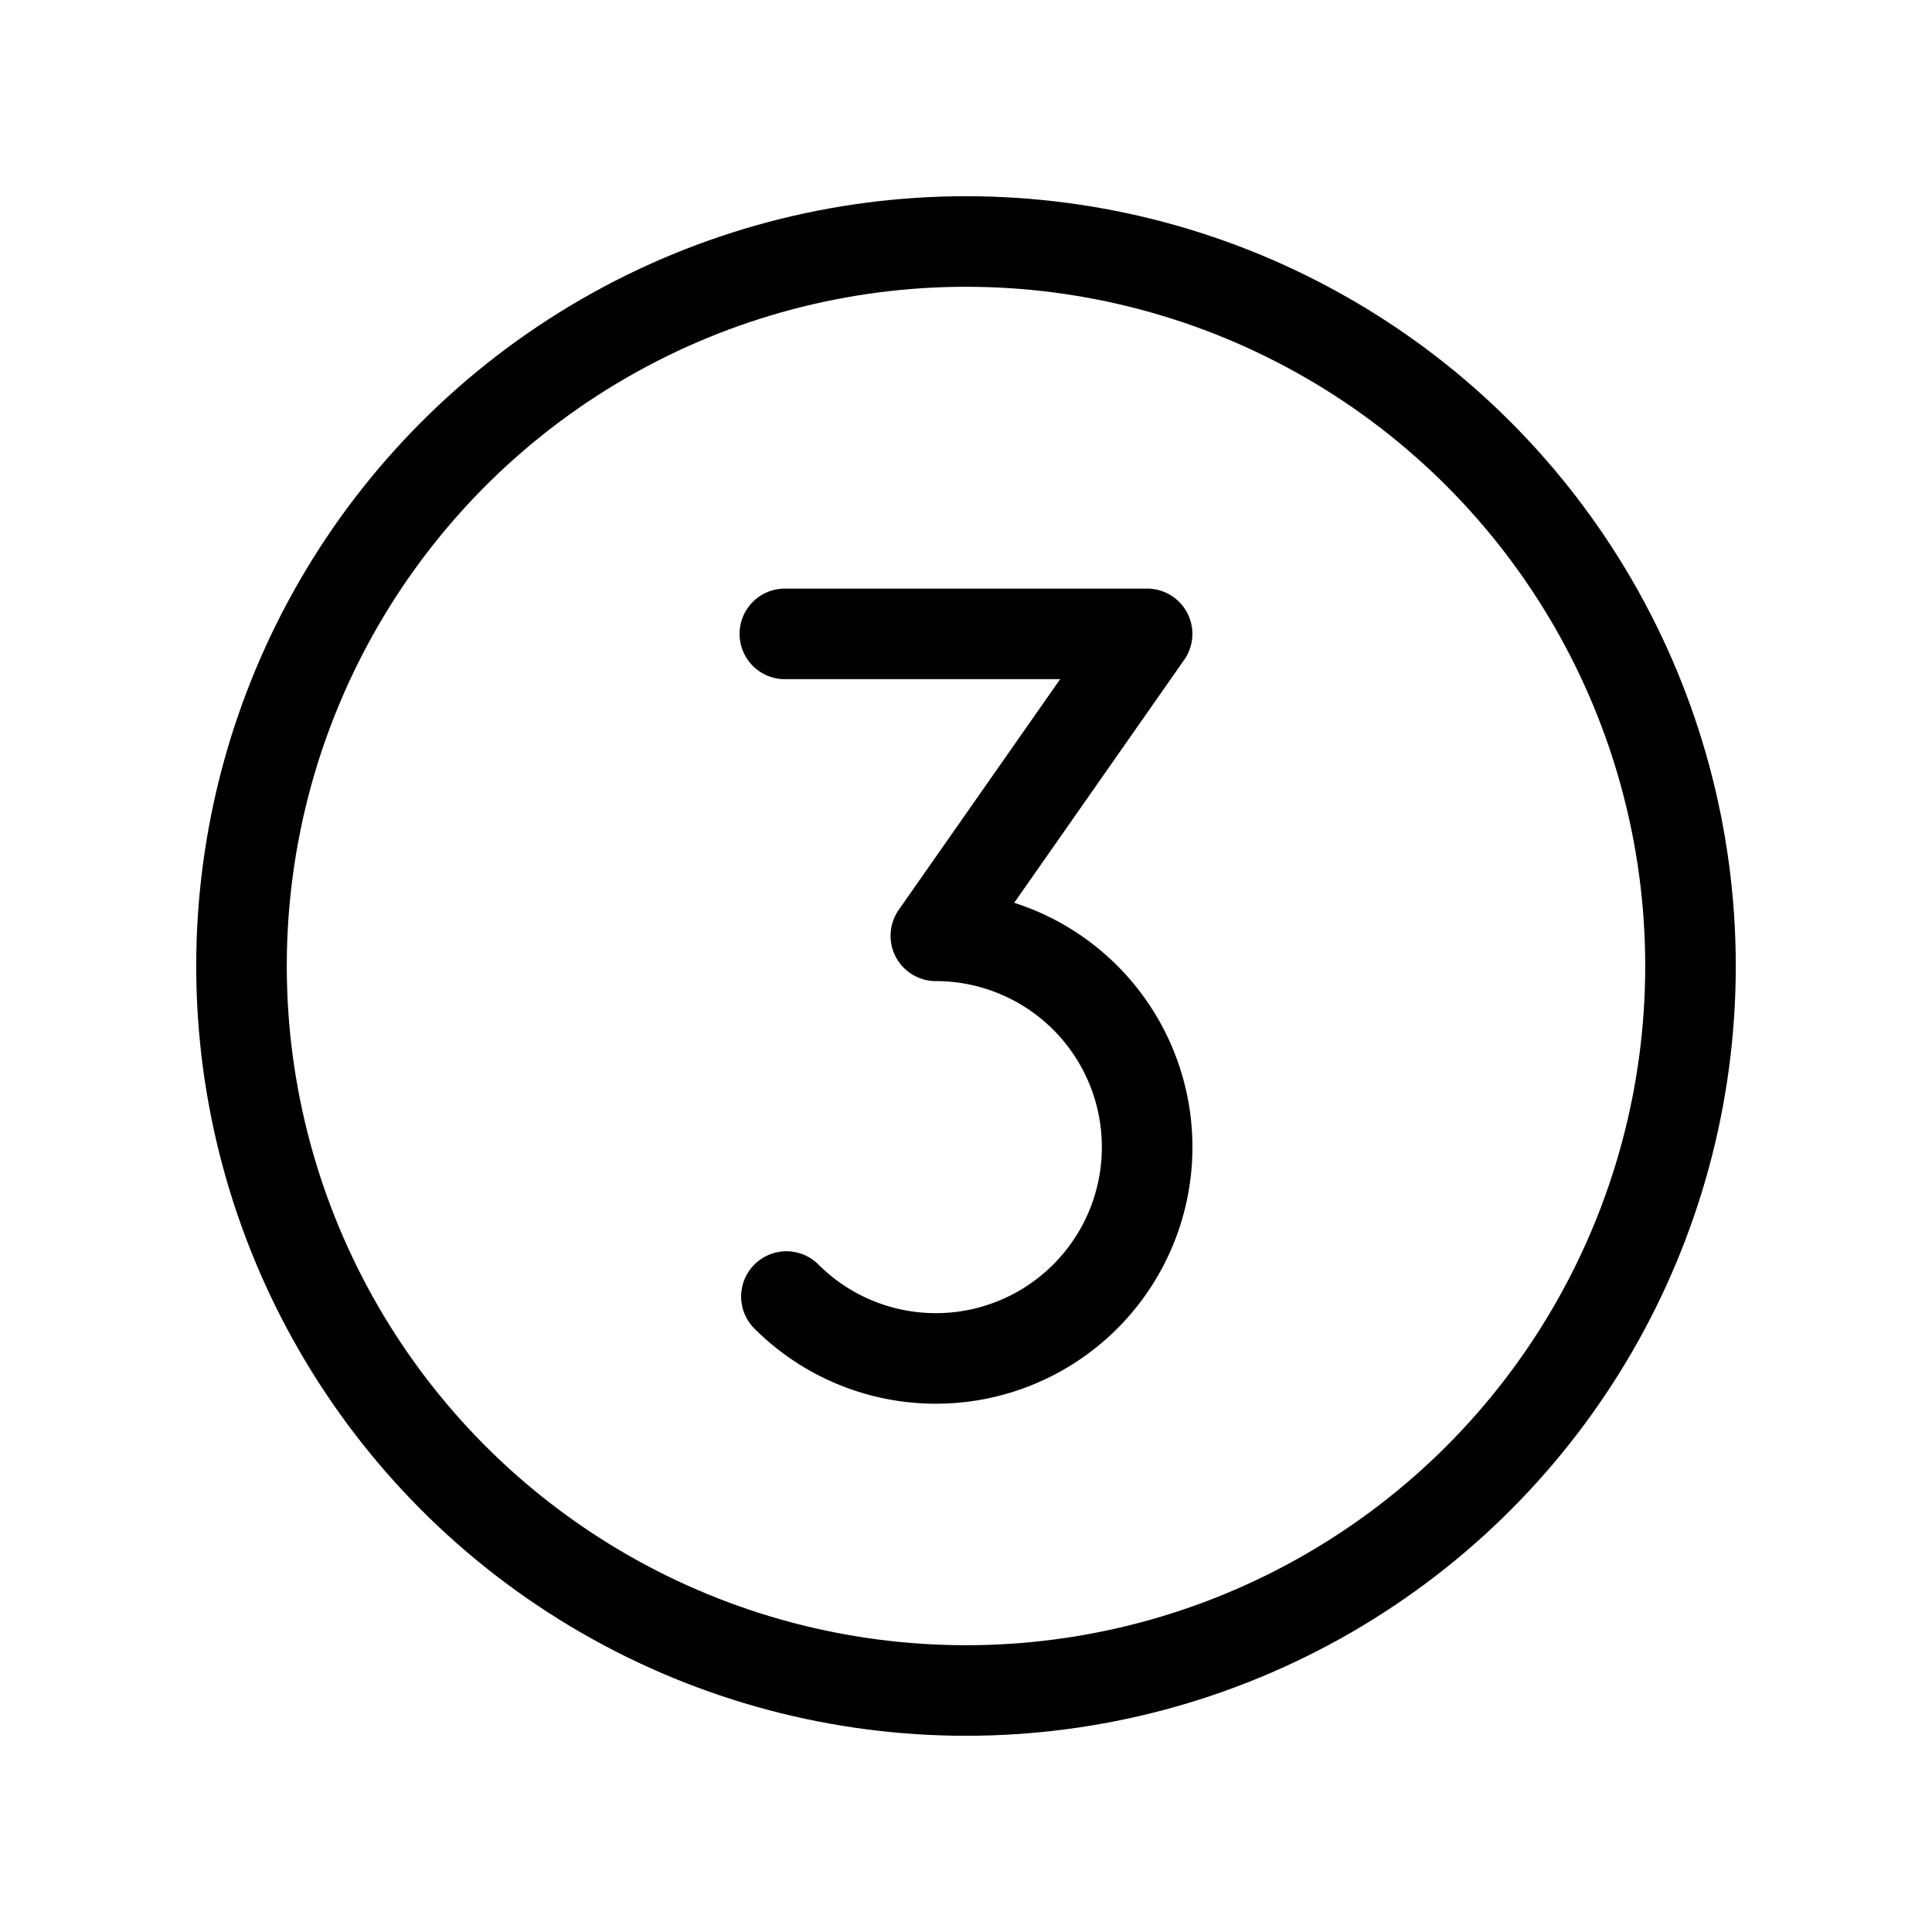
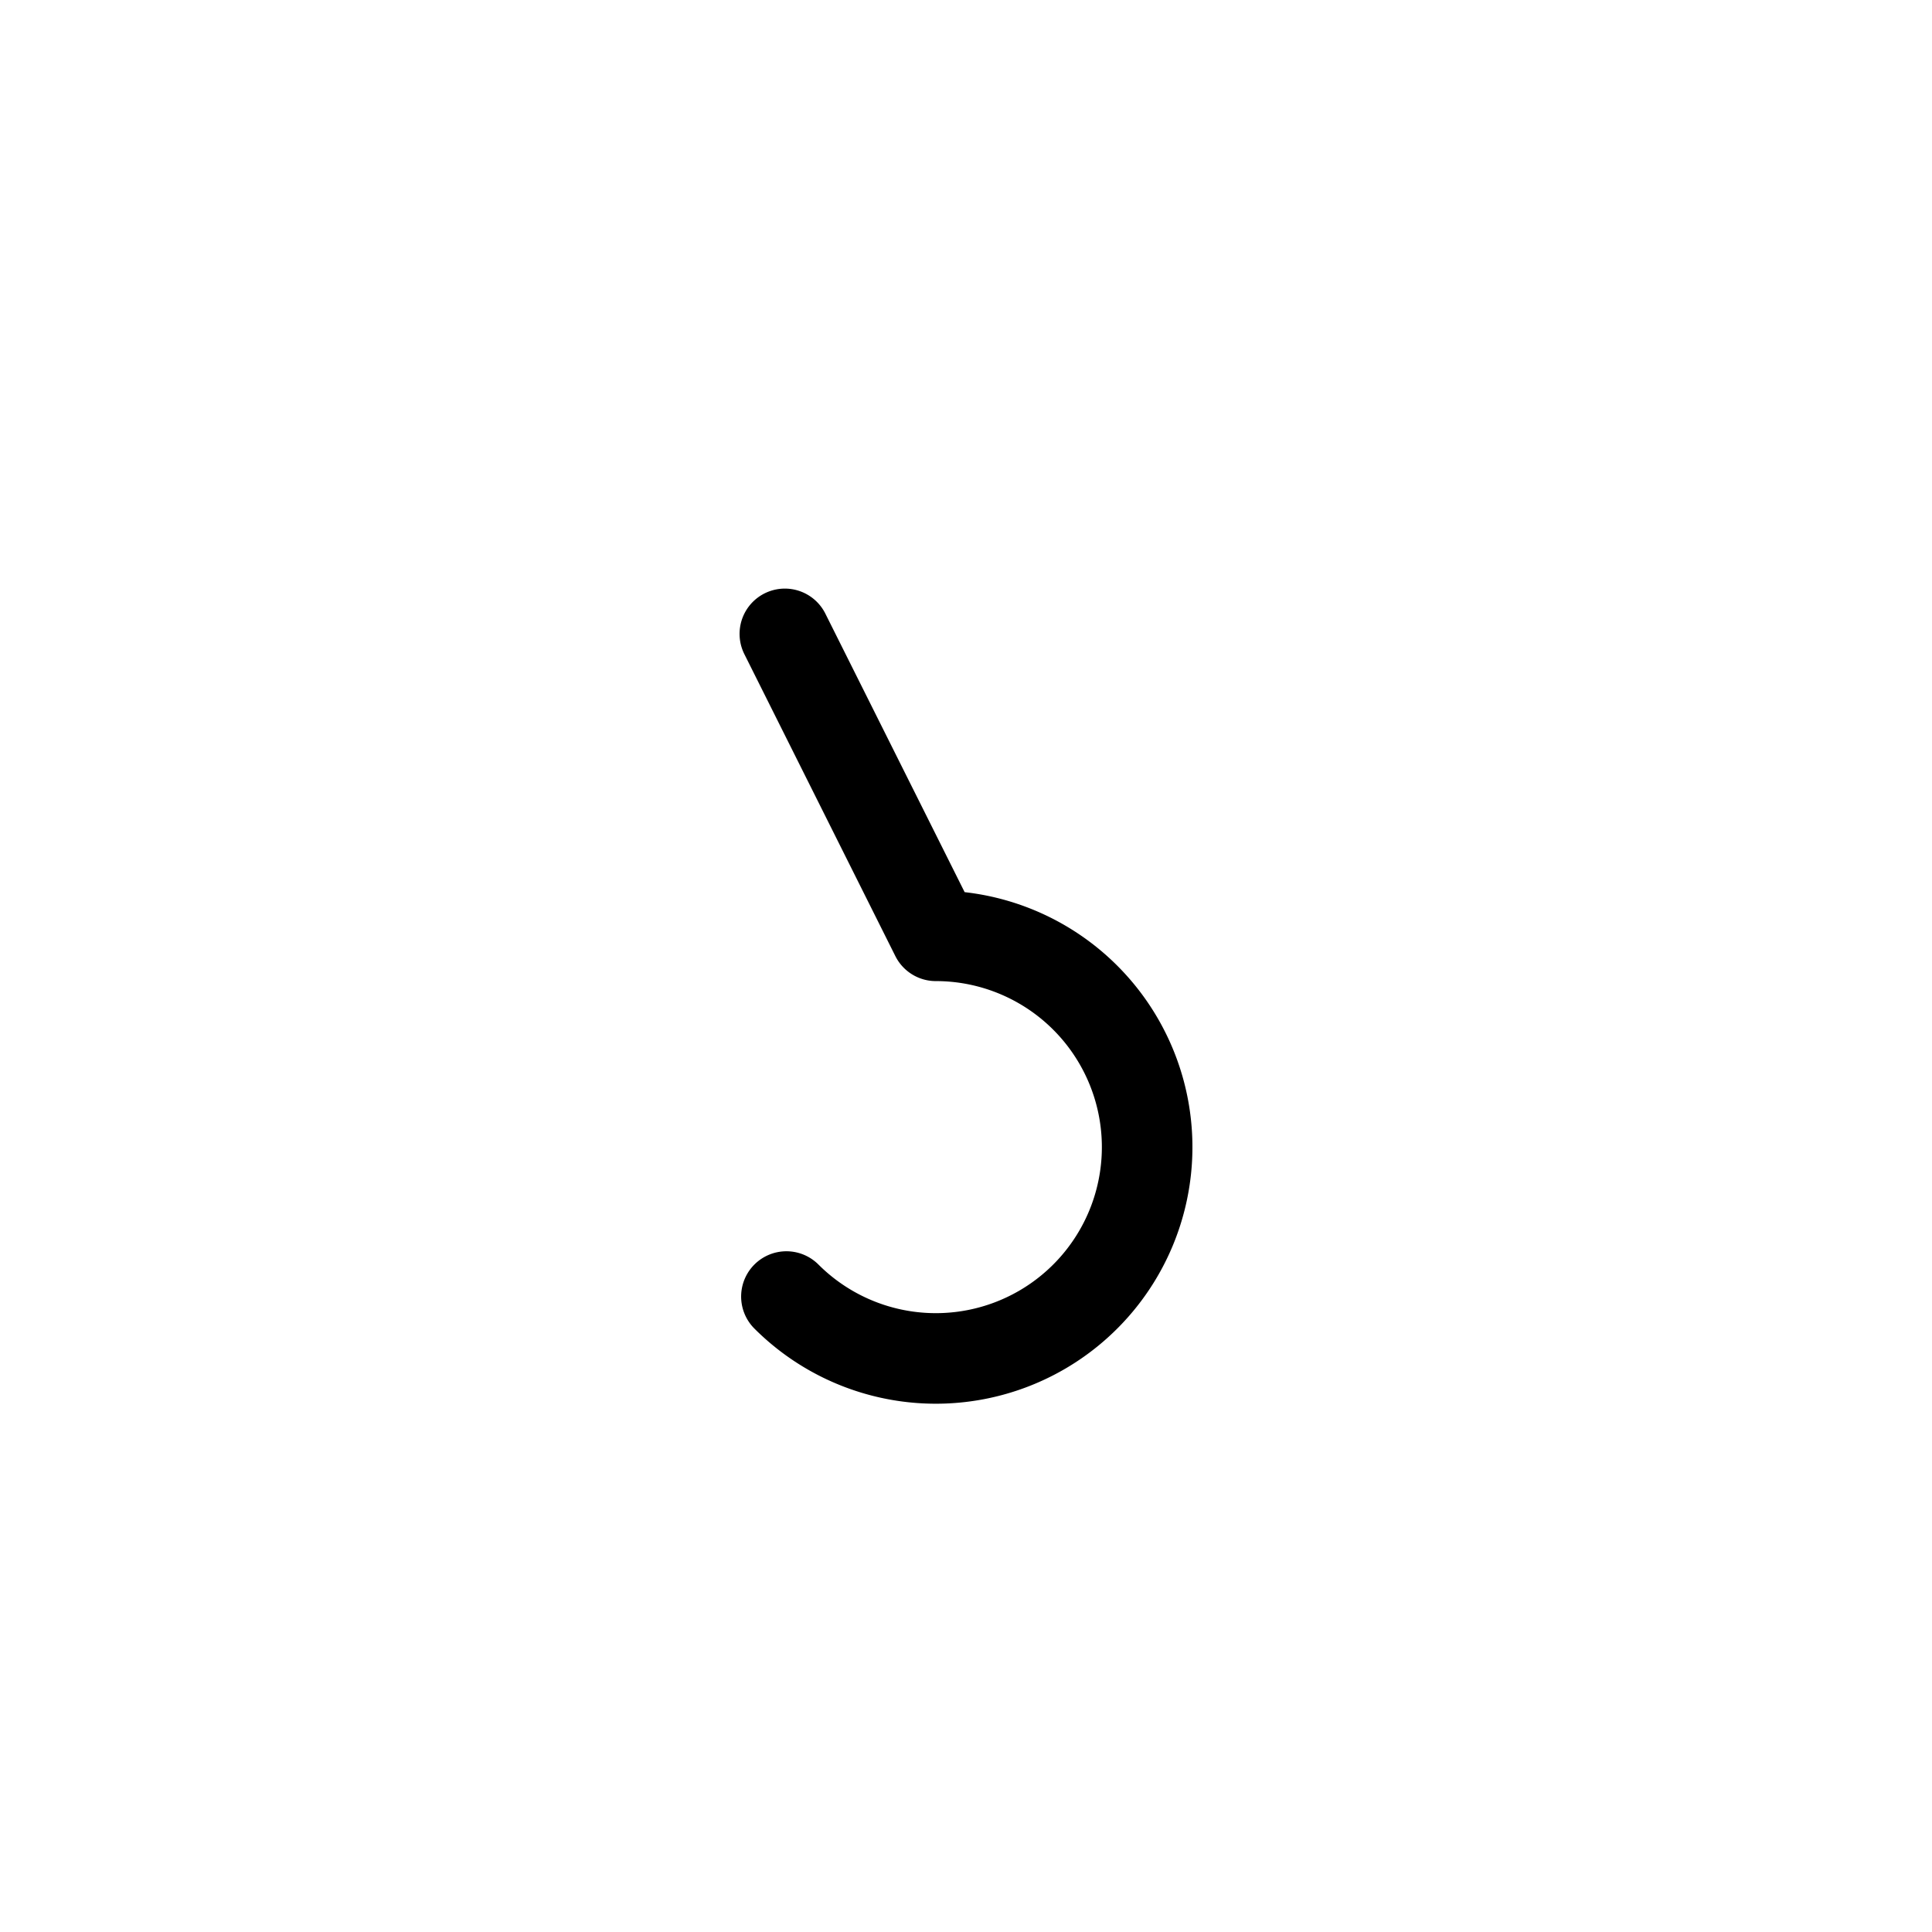
<svg xmlns="http://www.w3.org/2000/svg" id="Raw" viewBox="0 0 256 256">
-   <rect width="256" height="256" fill="none" />
-   <circle cx="128" cy="128" r="96" fill="none" stroke="#000" stroke-linecap="round" stroke-linejoin="round" stroke-width="12" />
-   <path d="M103.997,83.992h48L124.003,124a28,28,0,1,1-19.799,47.799" fill="none" stroke="#000" stroke-linecap="round" stroke-linejoin="round" stroke-width="12" />
+   <path d="M103.997,83.992L124.003,124a28,28,0,1,1-19.799,47.799" fill="none" stroke="#000" stroke-linecap="round" stroke-linejoin="round" stroke-width="12" />
</svg>